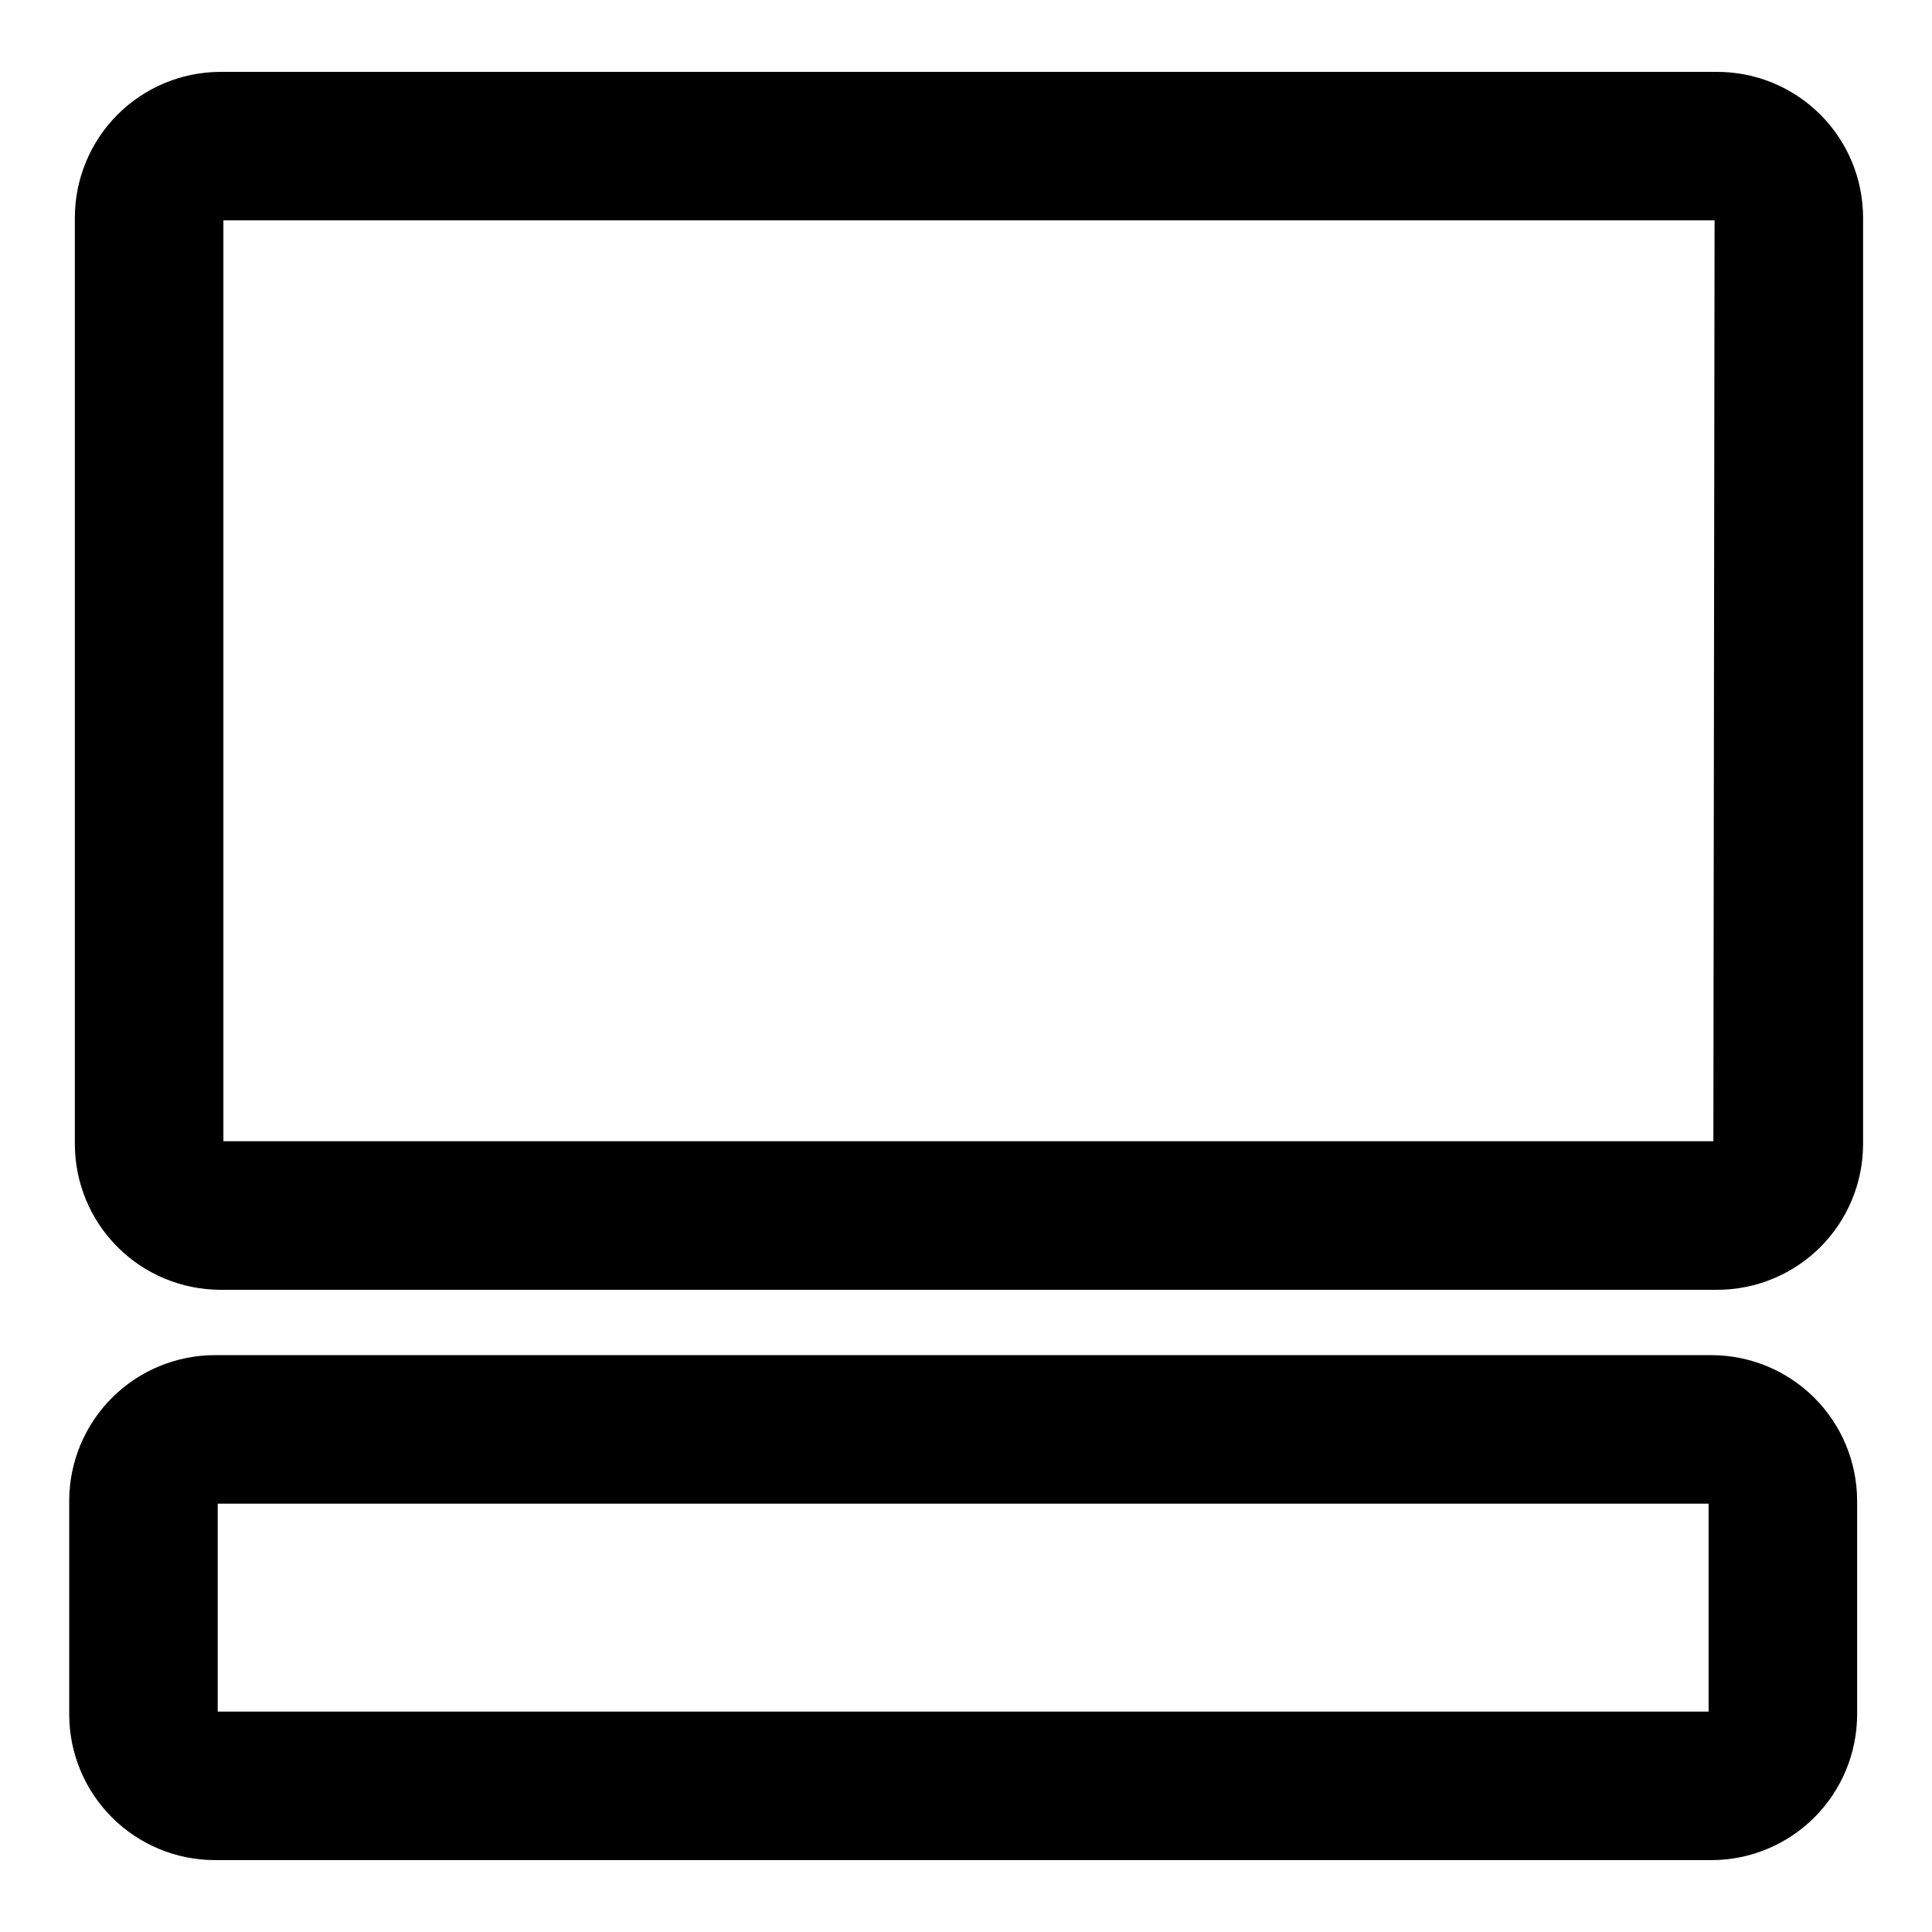
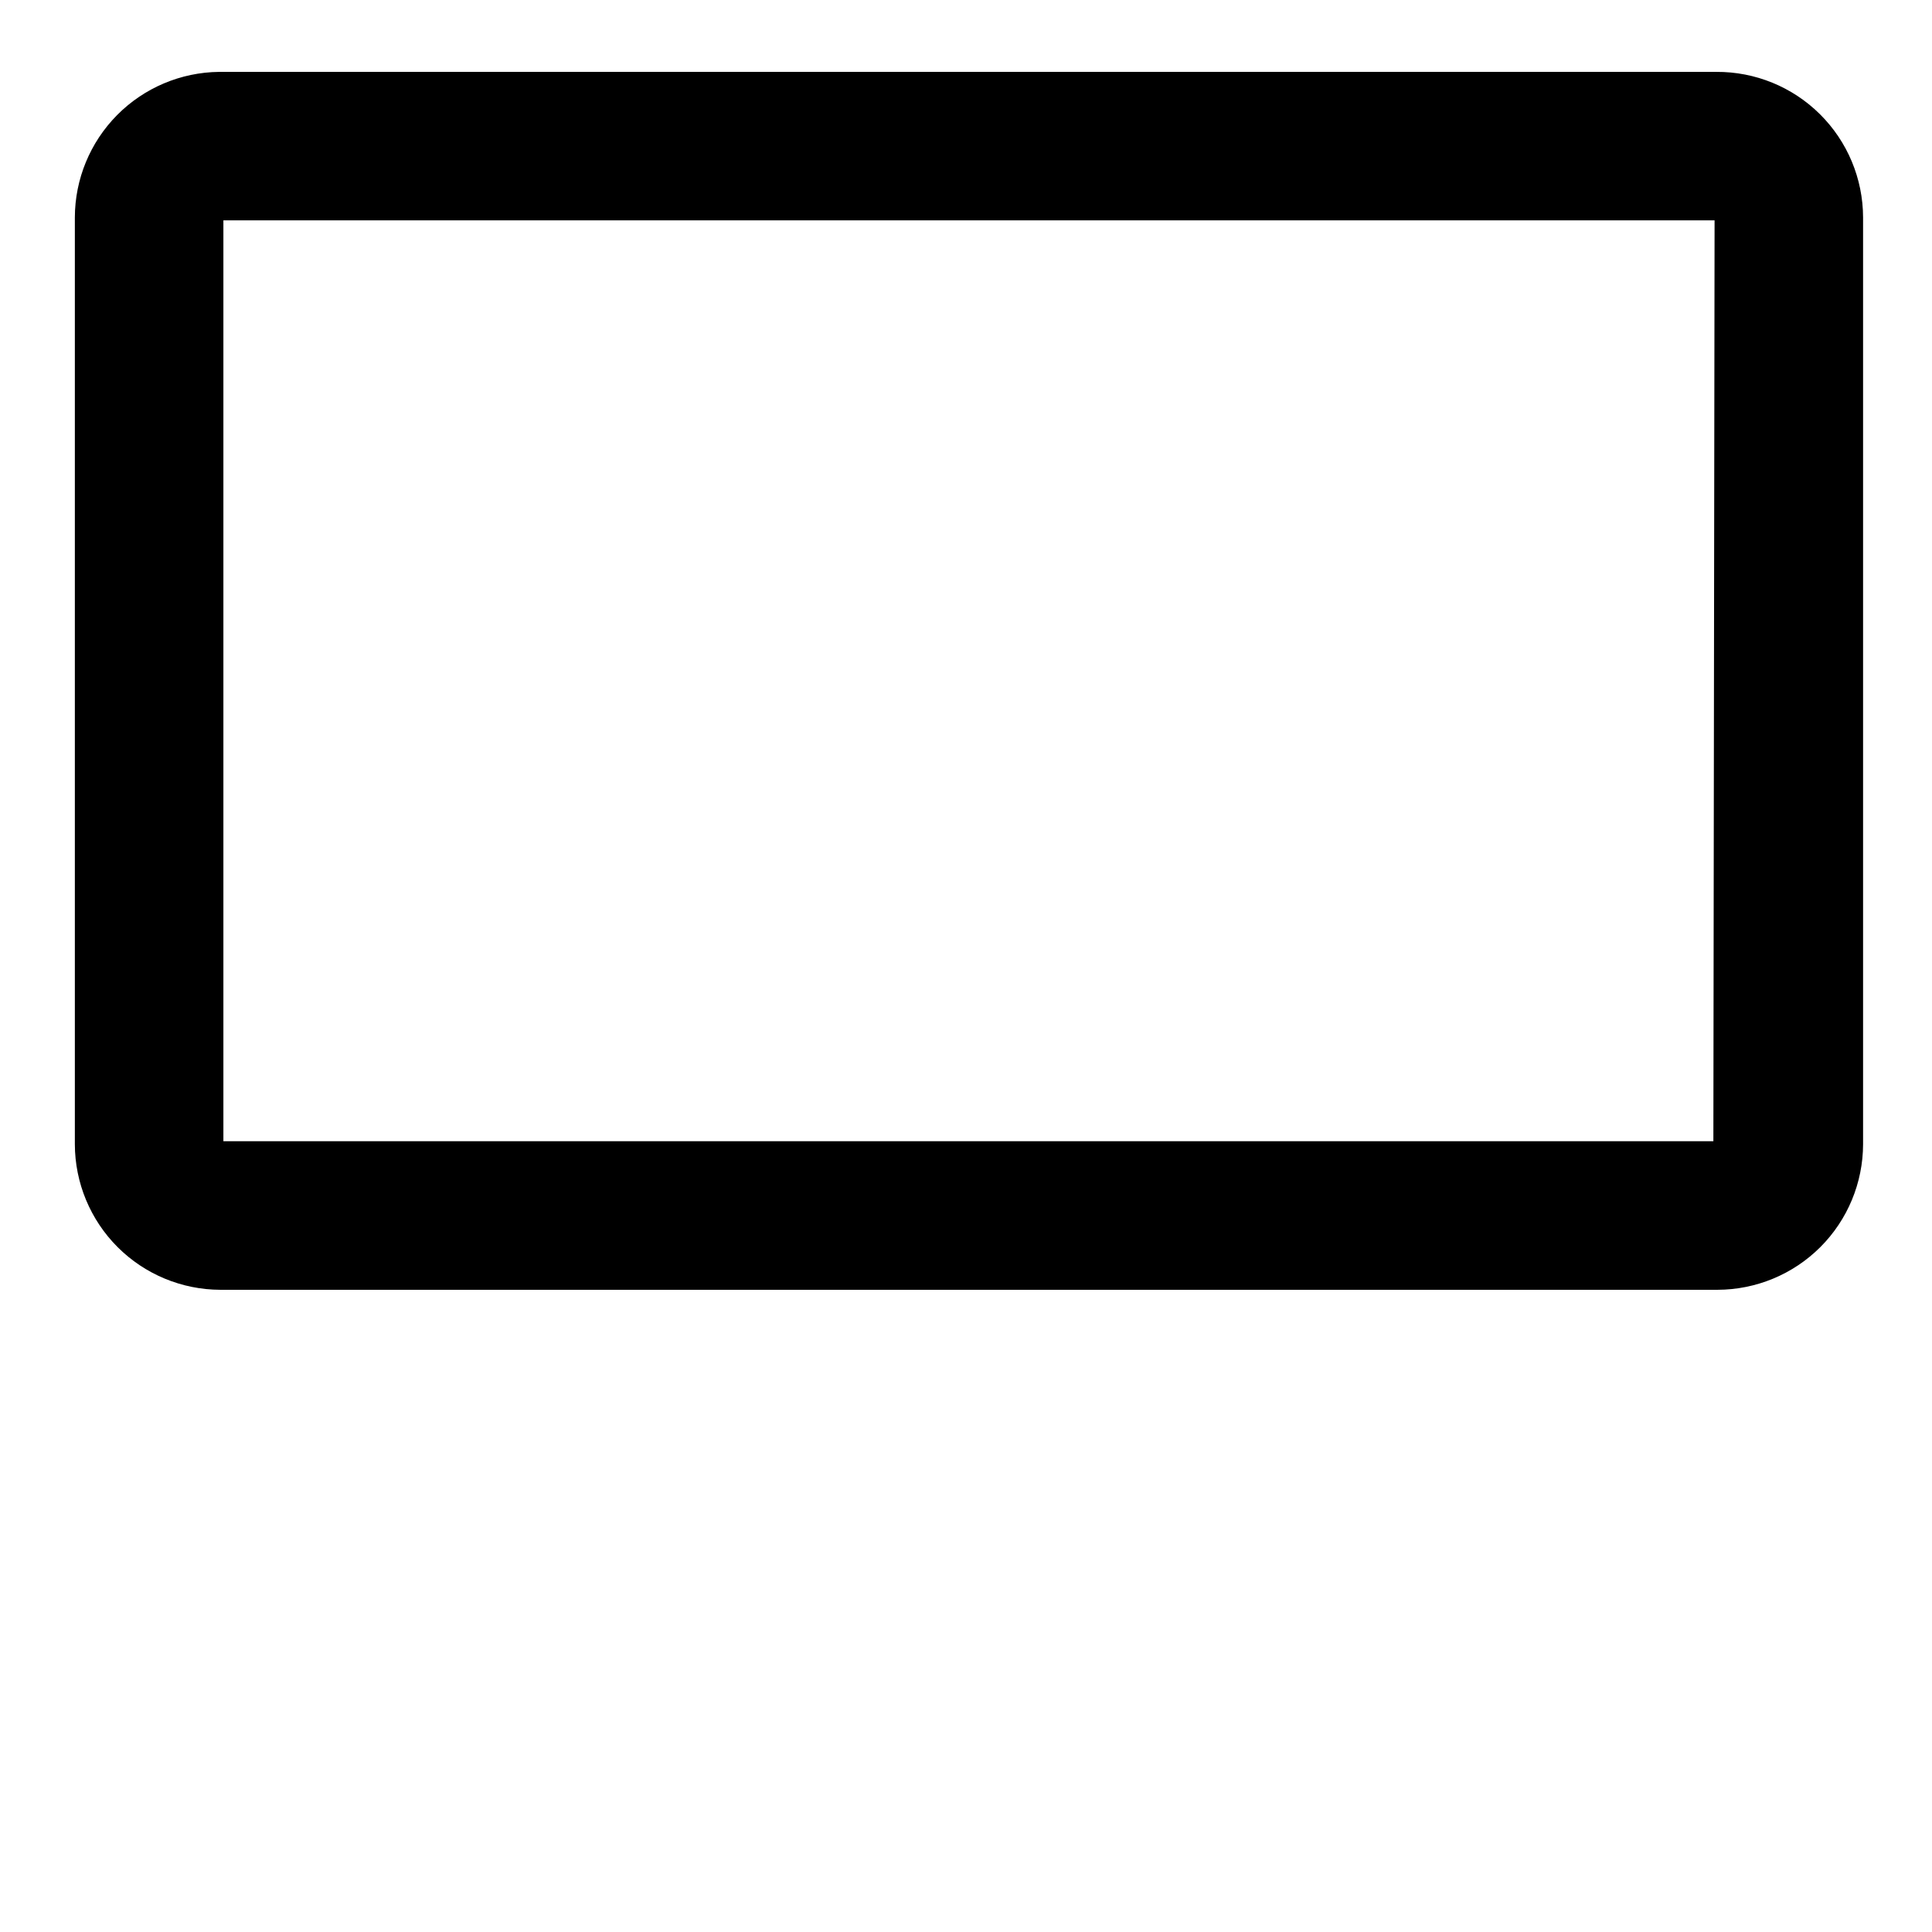
<svg xmlns="http://www.w3.org/2000/svg" fill="#000000" width="800px" height="800px" version="1.1" viewBox="144 144 512 512">
  <g>
-     <path d="m200.91 636.95h396.75c10.211-0.039 19.988-4.121 27.203-11.348 7.211-7.227 11.27-17.016 11.293-27.223v-56.68c-0.023-10.223-4.094-20.023-11.32-27.254-7.231-7.227-17.031-11.297-27.254-11.32h-396.67c-10.223 0.023-20.023 4.094-27.25 11.32-7.231 7.231-11.301 17.031-11.32 27.254v56.68c0.02 10.223 4.09 20.02 11.32 27.25 7.227 7.231 17.027 11.301 27.25 11.32zm0.789-94.465h395.1v55.105h-395.1z" />
    <path d="m598.85 163.05h-396.75c-10.172 0.102-19.891 4.211-27.051 11.43-7.16 7.223-11.188 16.973-11.211 27.145v245.61c0.023 10.223 4.094 20.023 11.324 27.254 7.227 7.227 17.027 11.297 27.25 11.32h396.75c10.223-0.023 20.023-4.094 27.254-11.32 7.227-7.231 11.297-17.031 11.32-27.254v-245.61c-0.023-10.281-4.137-20.125-11.434-27.363-7.297-7.242-17.176-11.273-27.453-11.211zm-0.789 283.39h-394.86v-244.04h395.18z" />
  </g>
</svg>